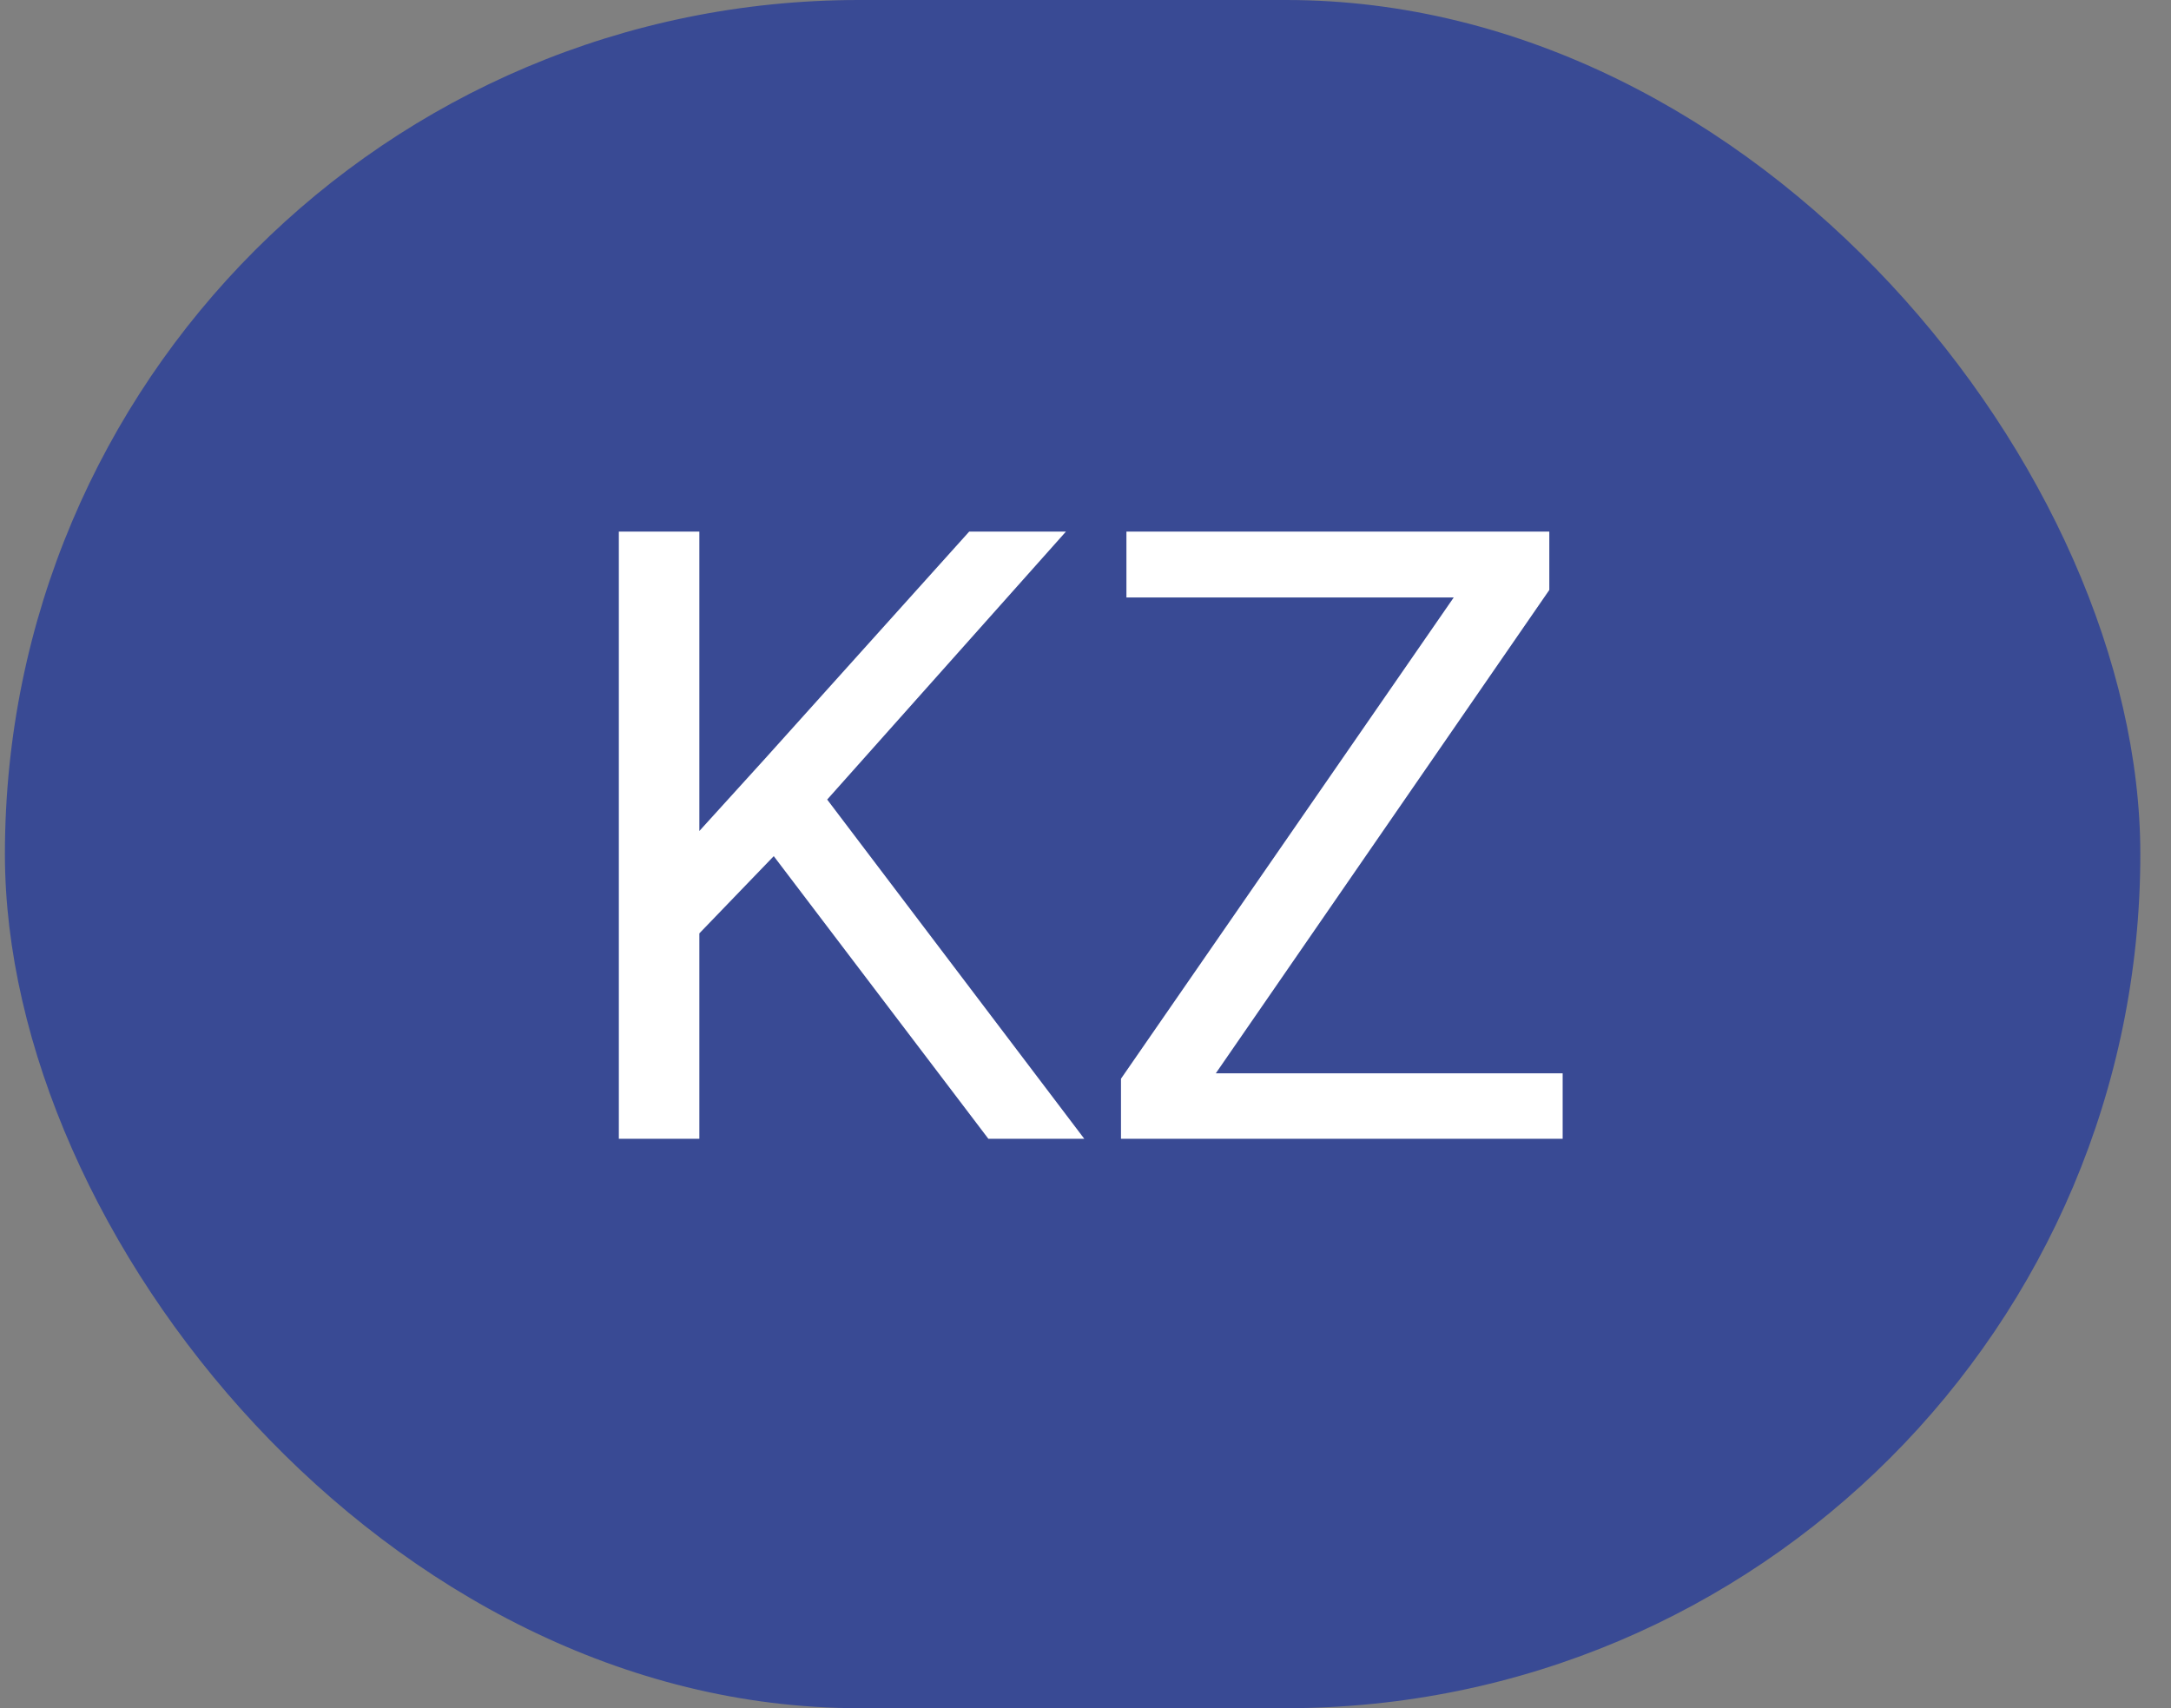
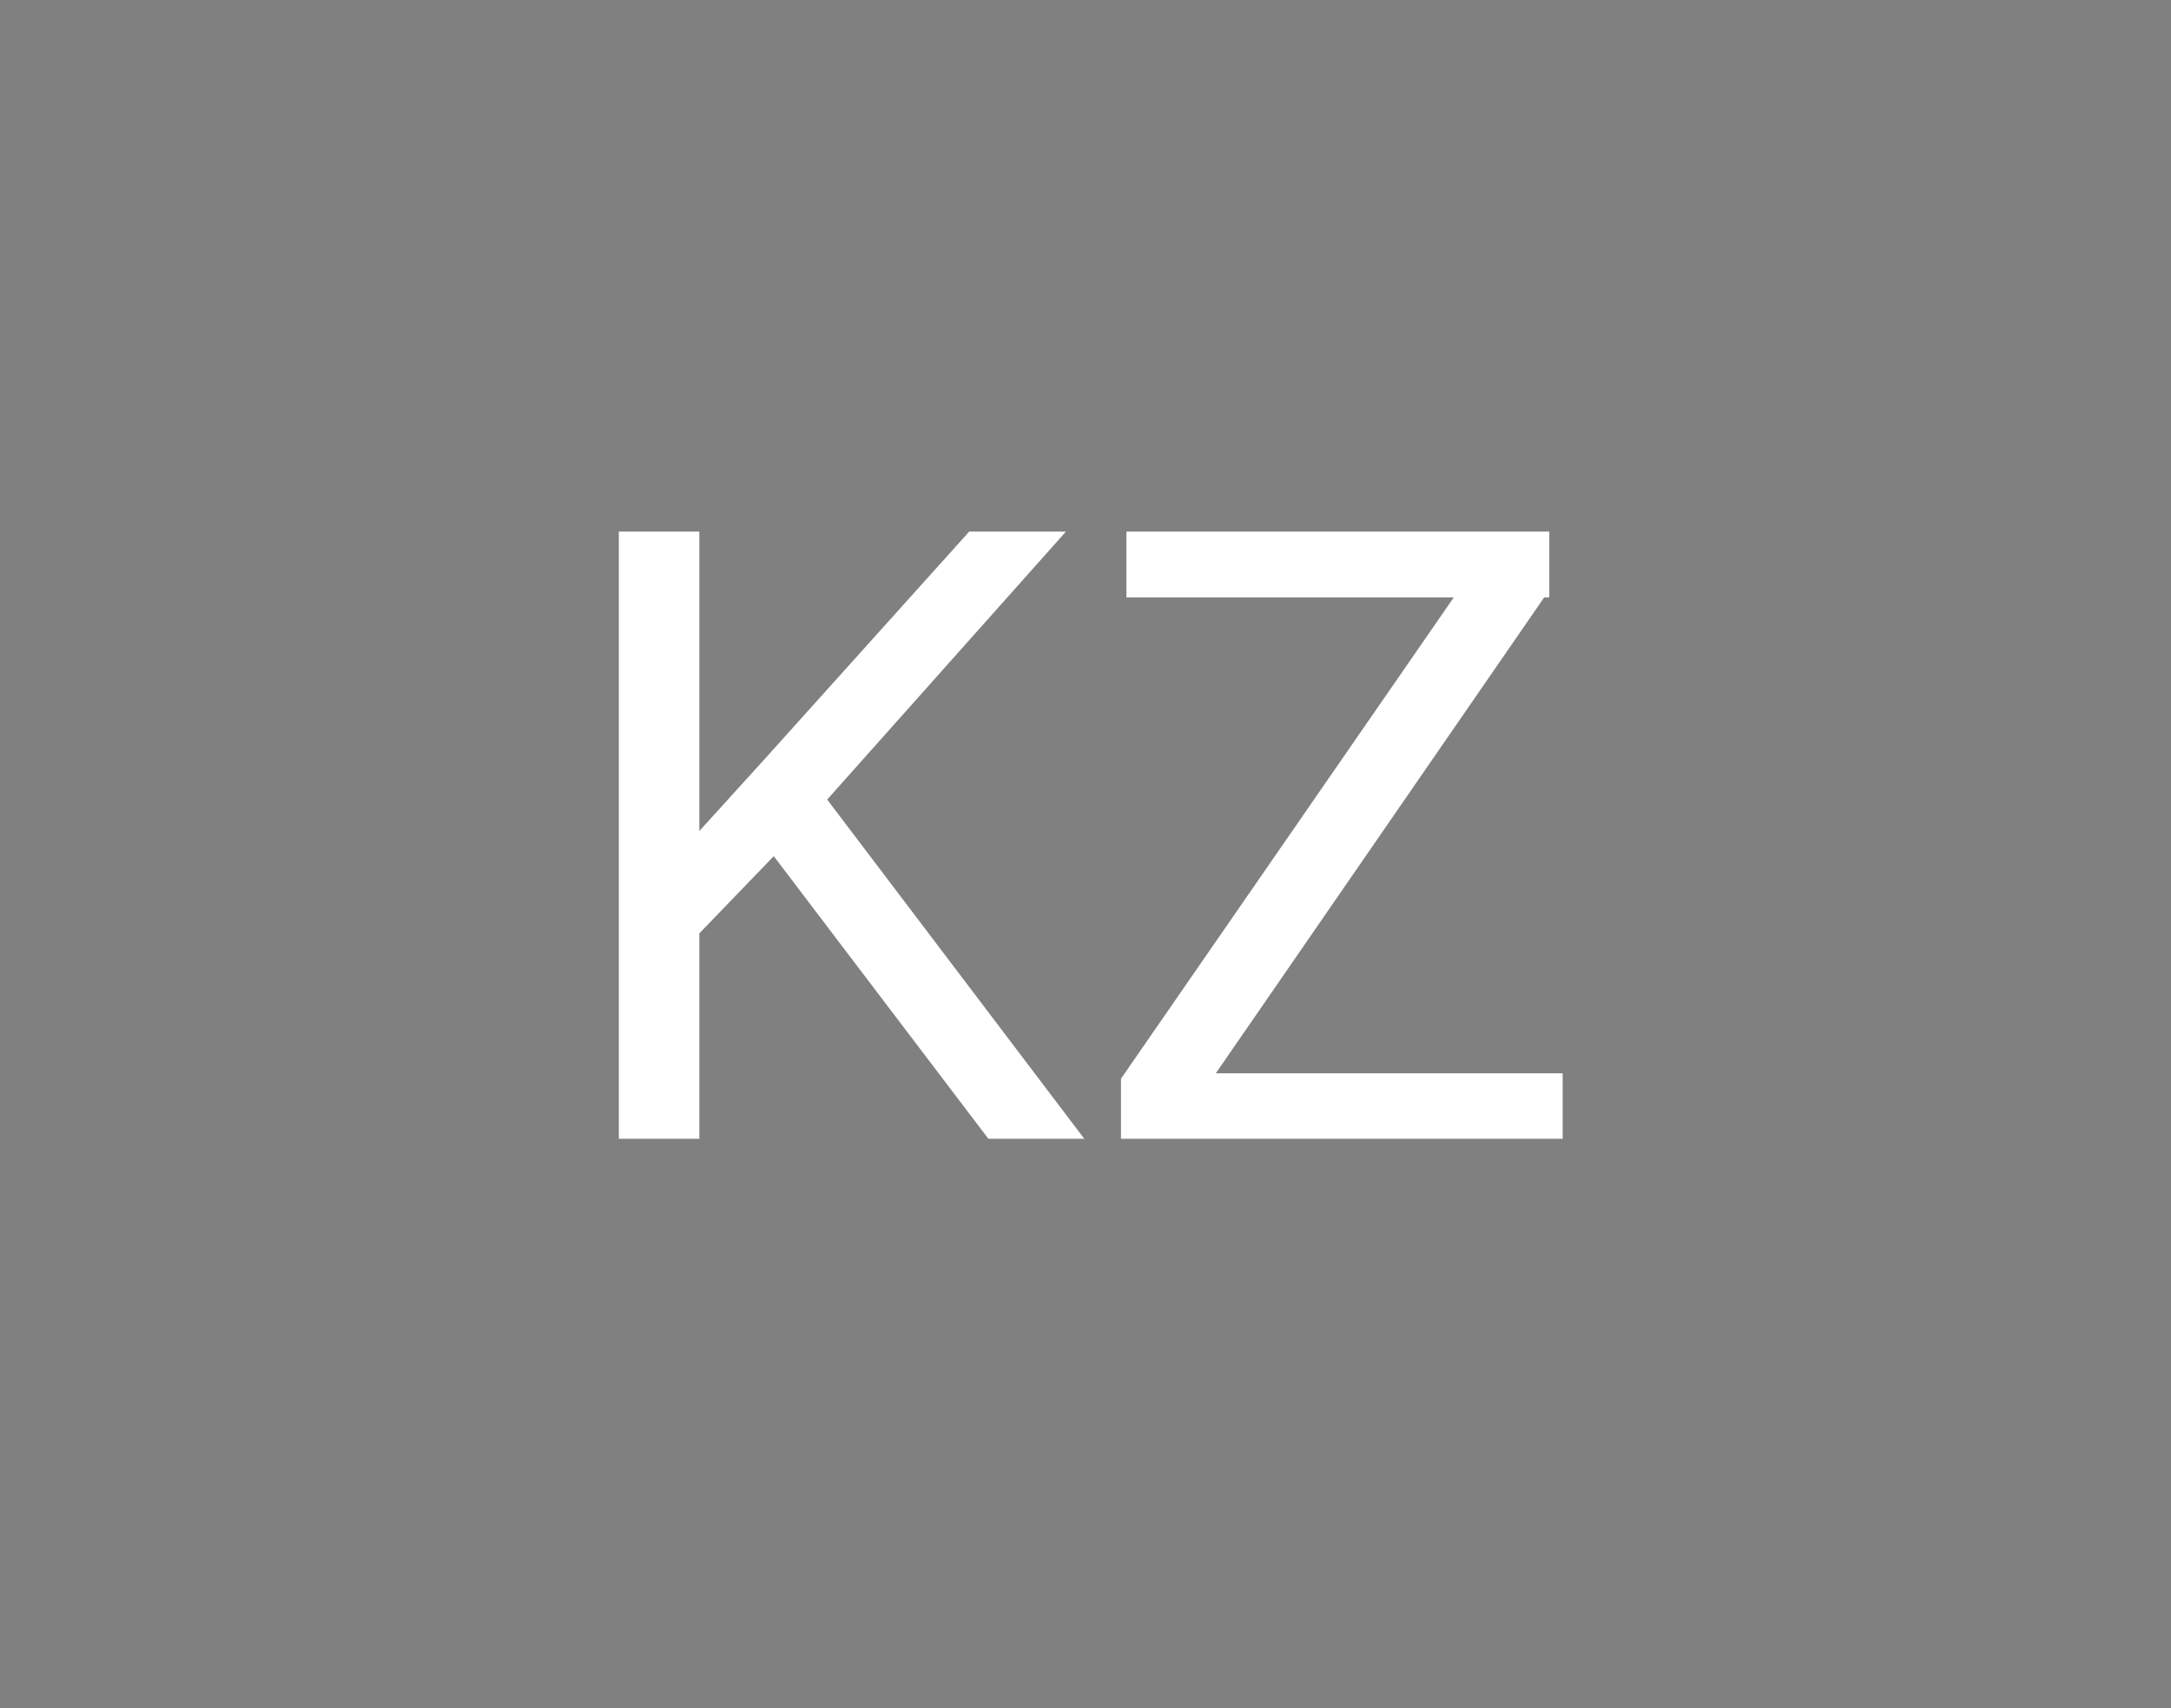
<svg xmlns="http://www.w3.org/2000/svg" width="61" height="48" viewBox="0 0 61 48" fill="none">
  <rect x="0" y="0" width="61" height="48" fill="#808080" stroke="none" />
-   <rect x="0.138" width="60" height="48" rx="24" fill="#394A94" />
-   <path d="M19.65 14.938V32H17.388V14.938H19.65ZM29.95 14.938L22.861 22.895L18.876 27.031L18.501 24.617L21.501 21.312L27.232 14.938H29.95ZM27.771 32L21.454 23.68L22.802 21.887L30.466 32H27.771ZM43.907 30.16V32H32.353V30.16H43.907ZM43.532 16.578L32.892 32H31.497V30.312L42.126 14.938H43.532V16.578ZM42.572 14.938V16.789H31.65V14.938H42.572Z" fill="white" />
+   <path d="M19.65 14.938V32H17.388V14.938H19.65ZM29.95 14.938L22.861 22.895L18.876 27.031L18.501 24.617L21.501 21.312L27.232 14.938H29.95ZM27.771 32L21.454 23.68L22.802 21.887L30.466 32H27.771ZM43.907 30.16V32H32.353V30.16H43.907ZM43.532 16.578L32.892 32H31.497V30.312L42.126 14.938H43.532V16.578ZV16.789H31.65V14.938H42.572Z" fill="white" />
</svg>